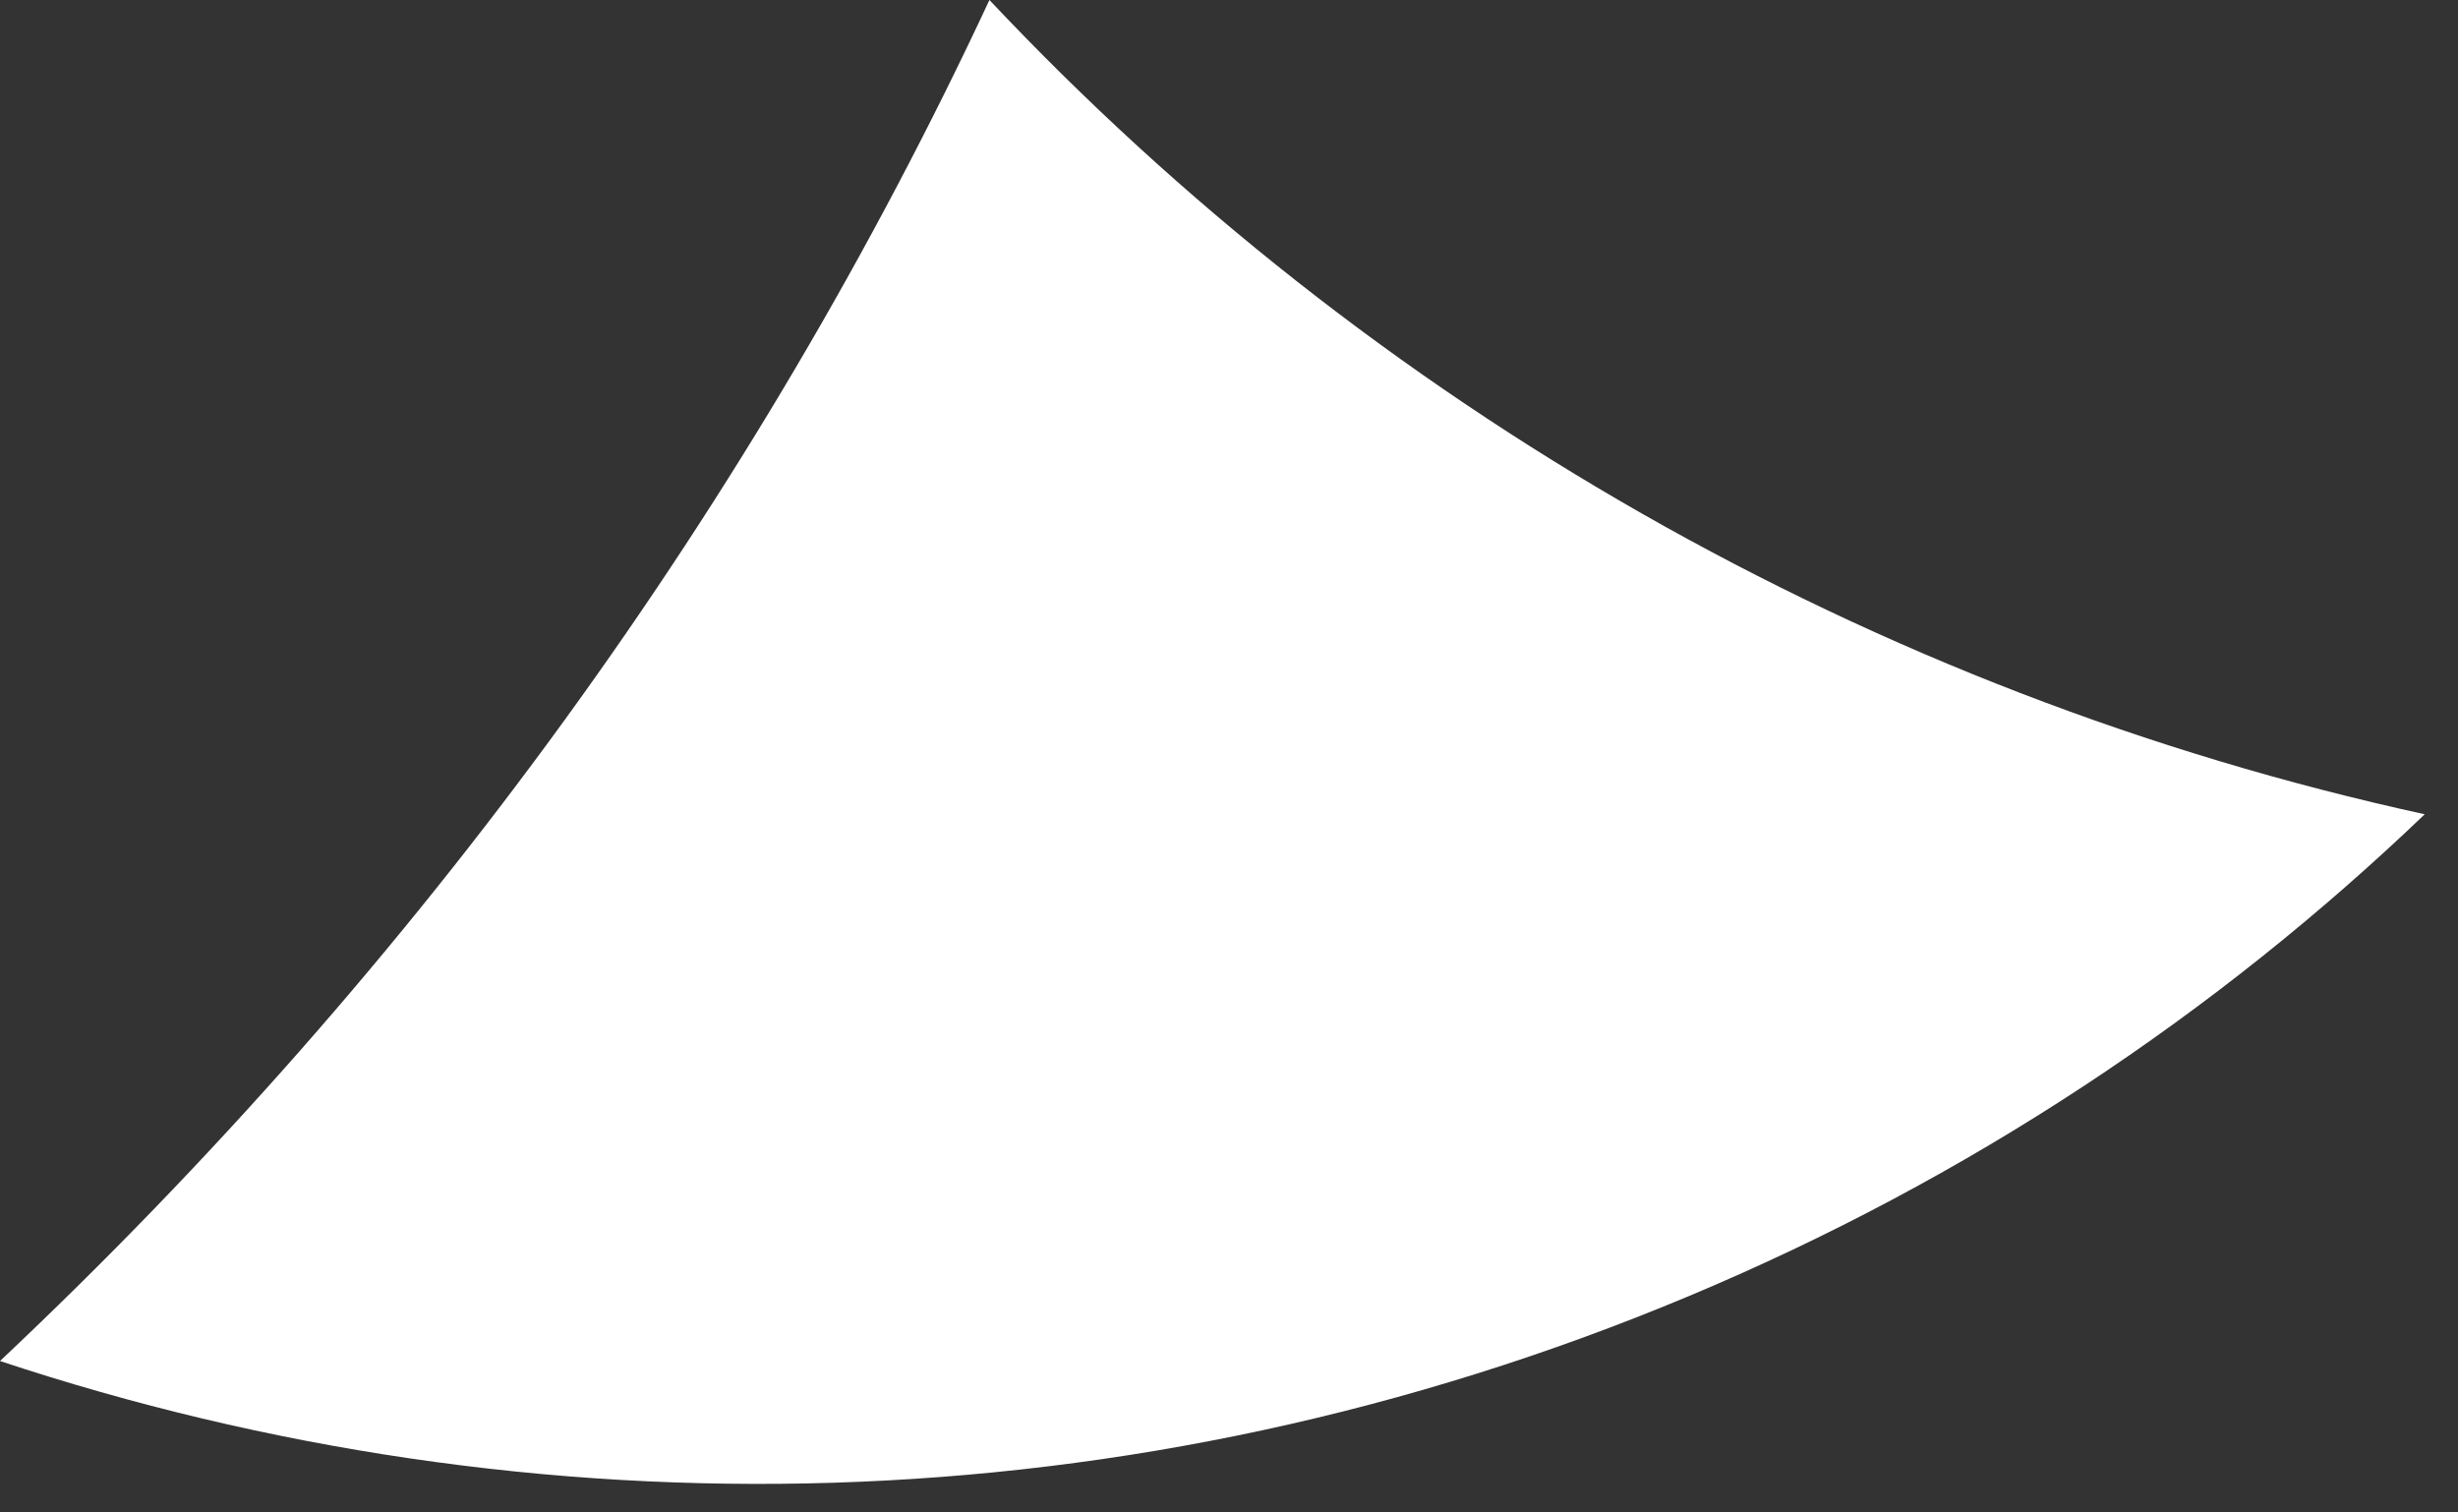
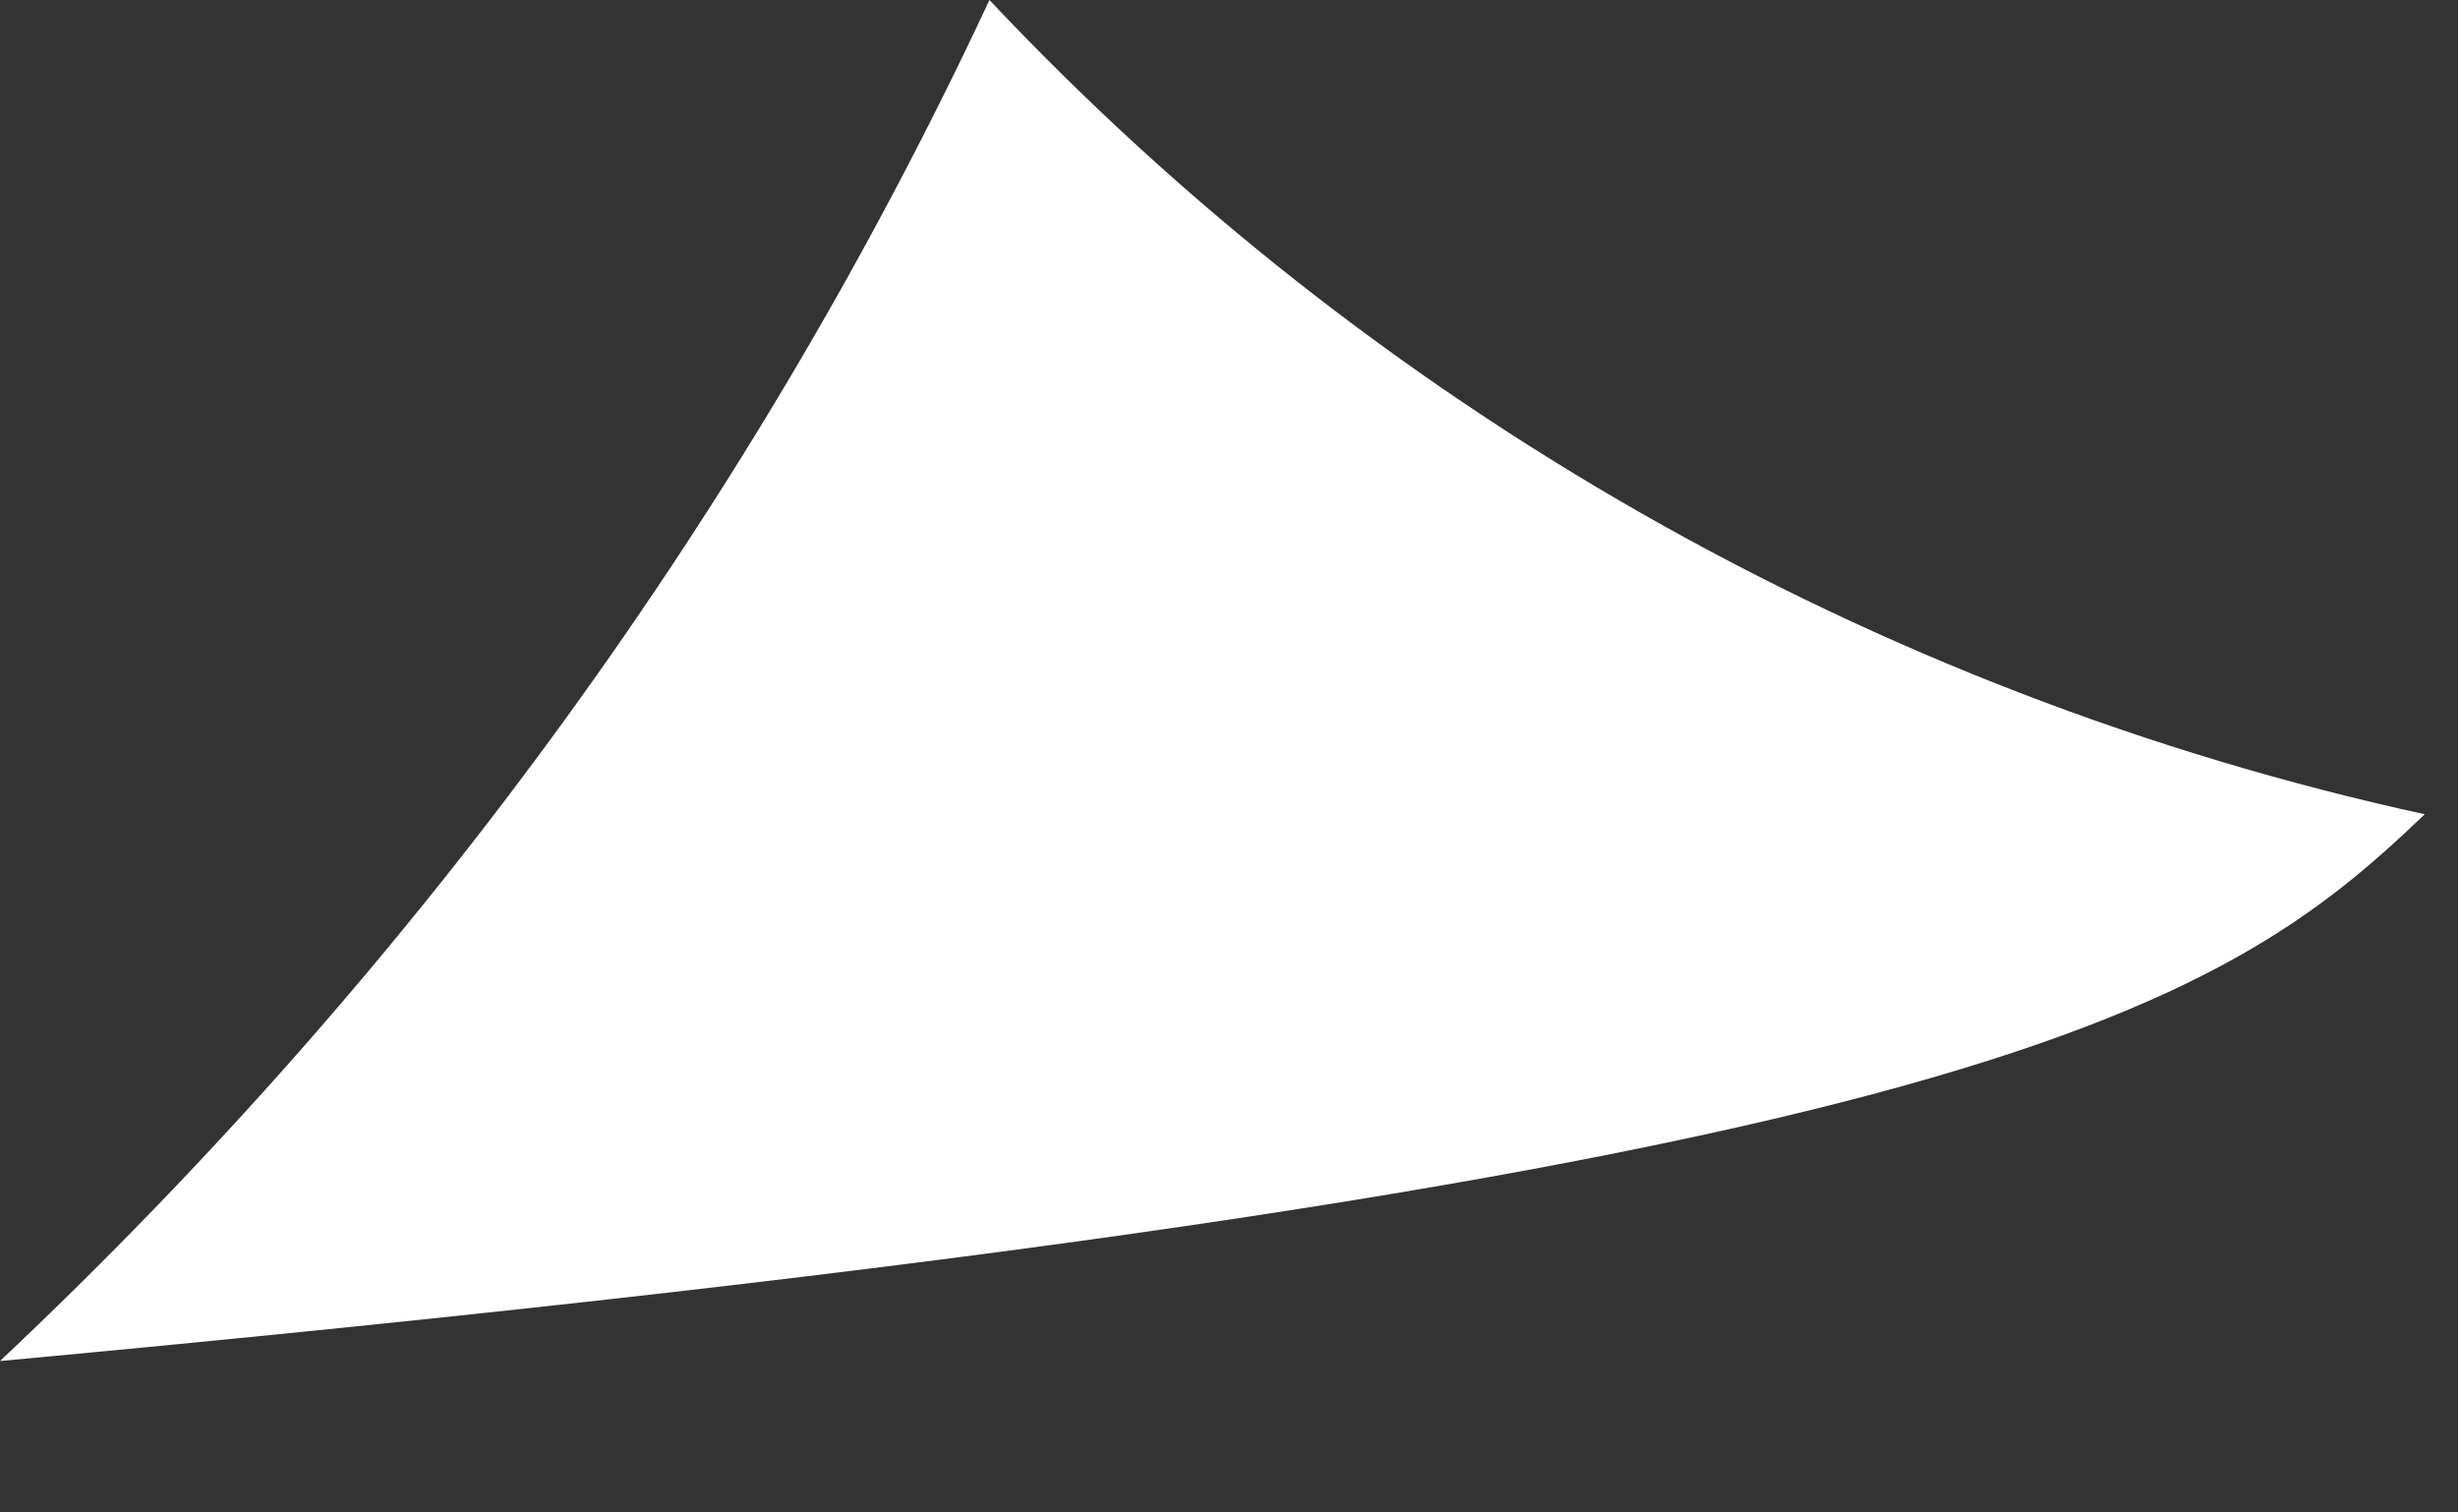
<svg xmlns="http://www.w3.org/2000/svg" width="13" height="8" viewBox="0 0 13 8" fill="none">
  <rect x="0" y="0" width="13" height="8" fill="#333333" stroke="none" />
-   <path d="M5.233 0C3.999 2.645 2.229 5.099 0 7.199C2.817 8.134 5.971 8.094 8.924 6.859C10.414 6.236 11.723 5.362 12.824 4.307C9.892 3.667 7.251 2.144 5.233 0Z" fill="white" />
+   <path d="M5.233 0C3.999 2.645 2.229 5.099 0 7.199C10.414 6.236 11.723 5.362 12.824 4.307C9.892 3.667 7.251 2.144 5.233 0Z" fill="white" />
</svg>